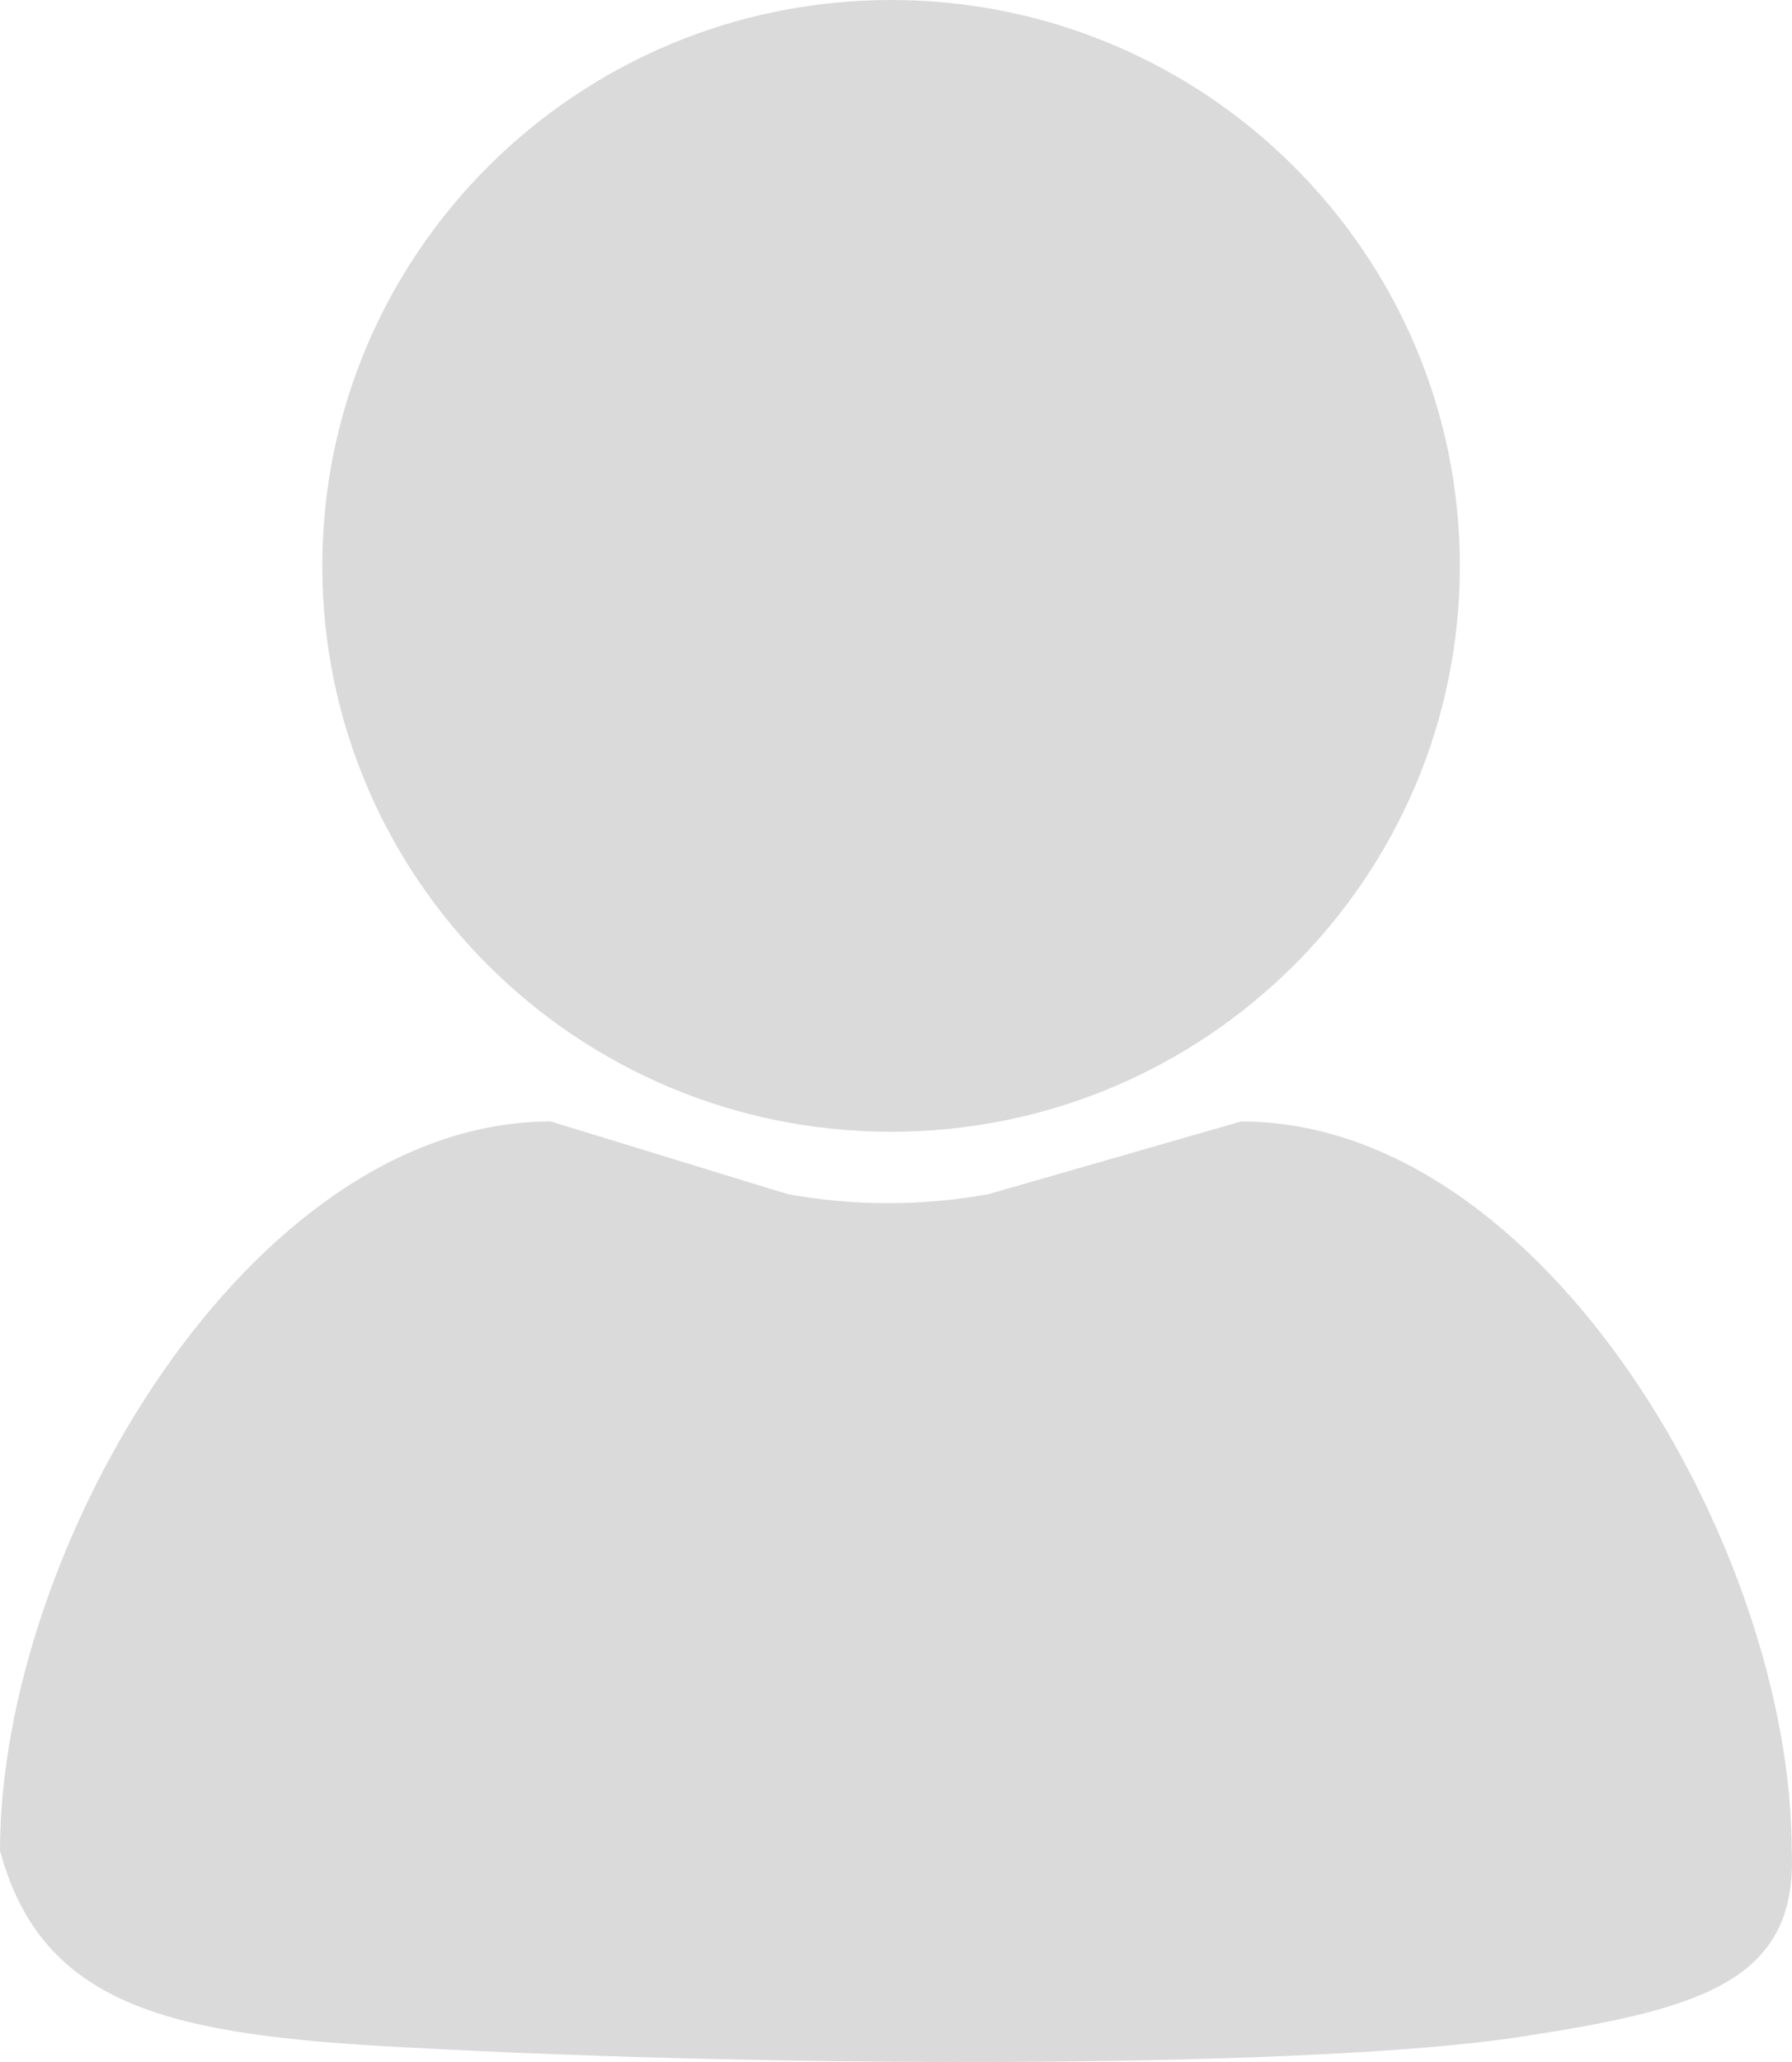
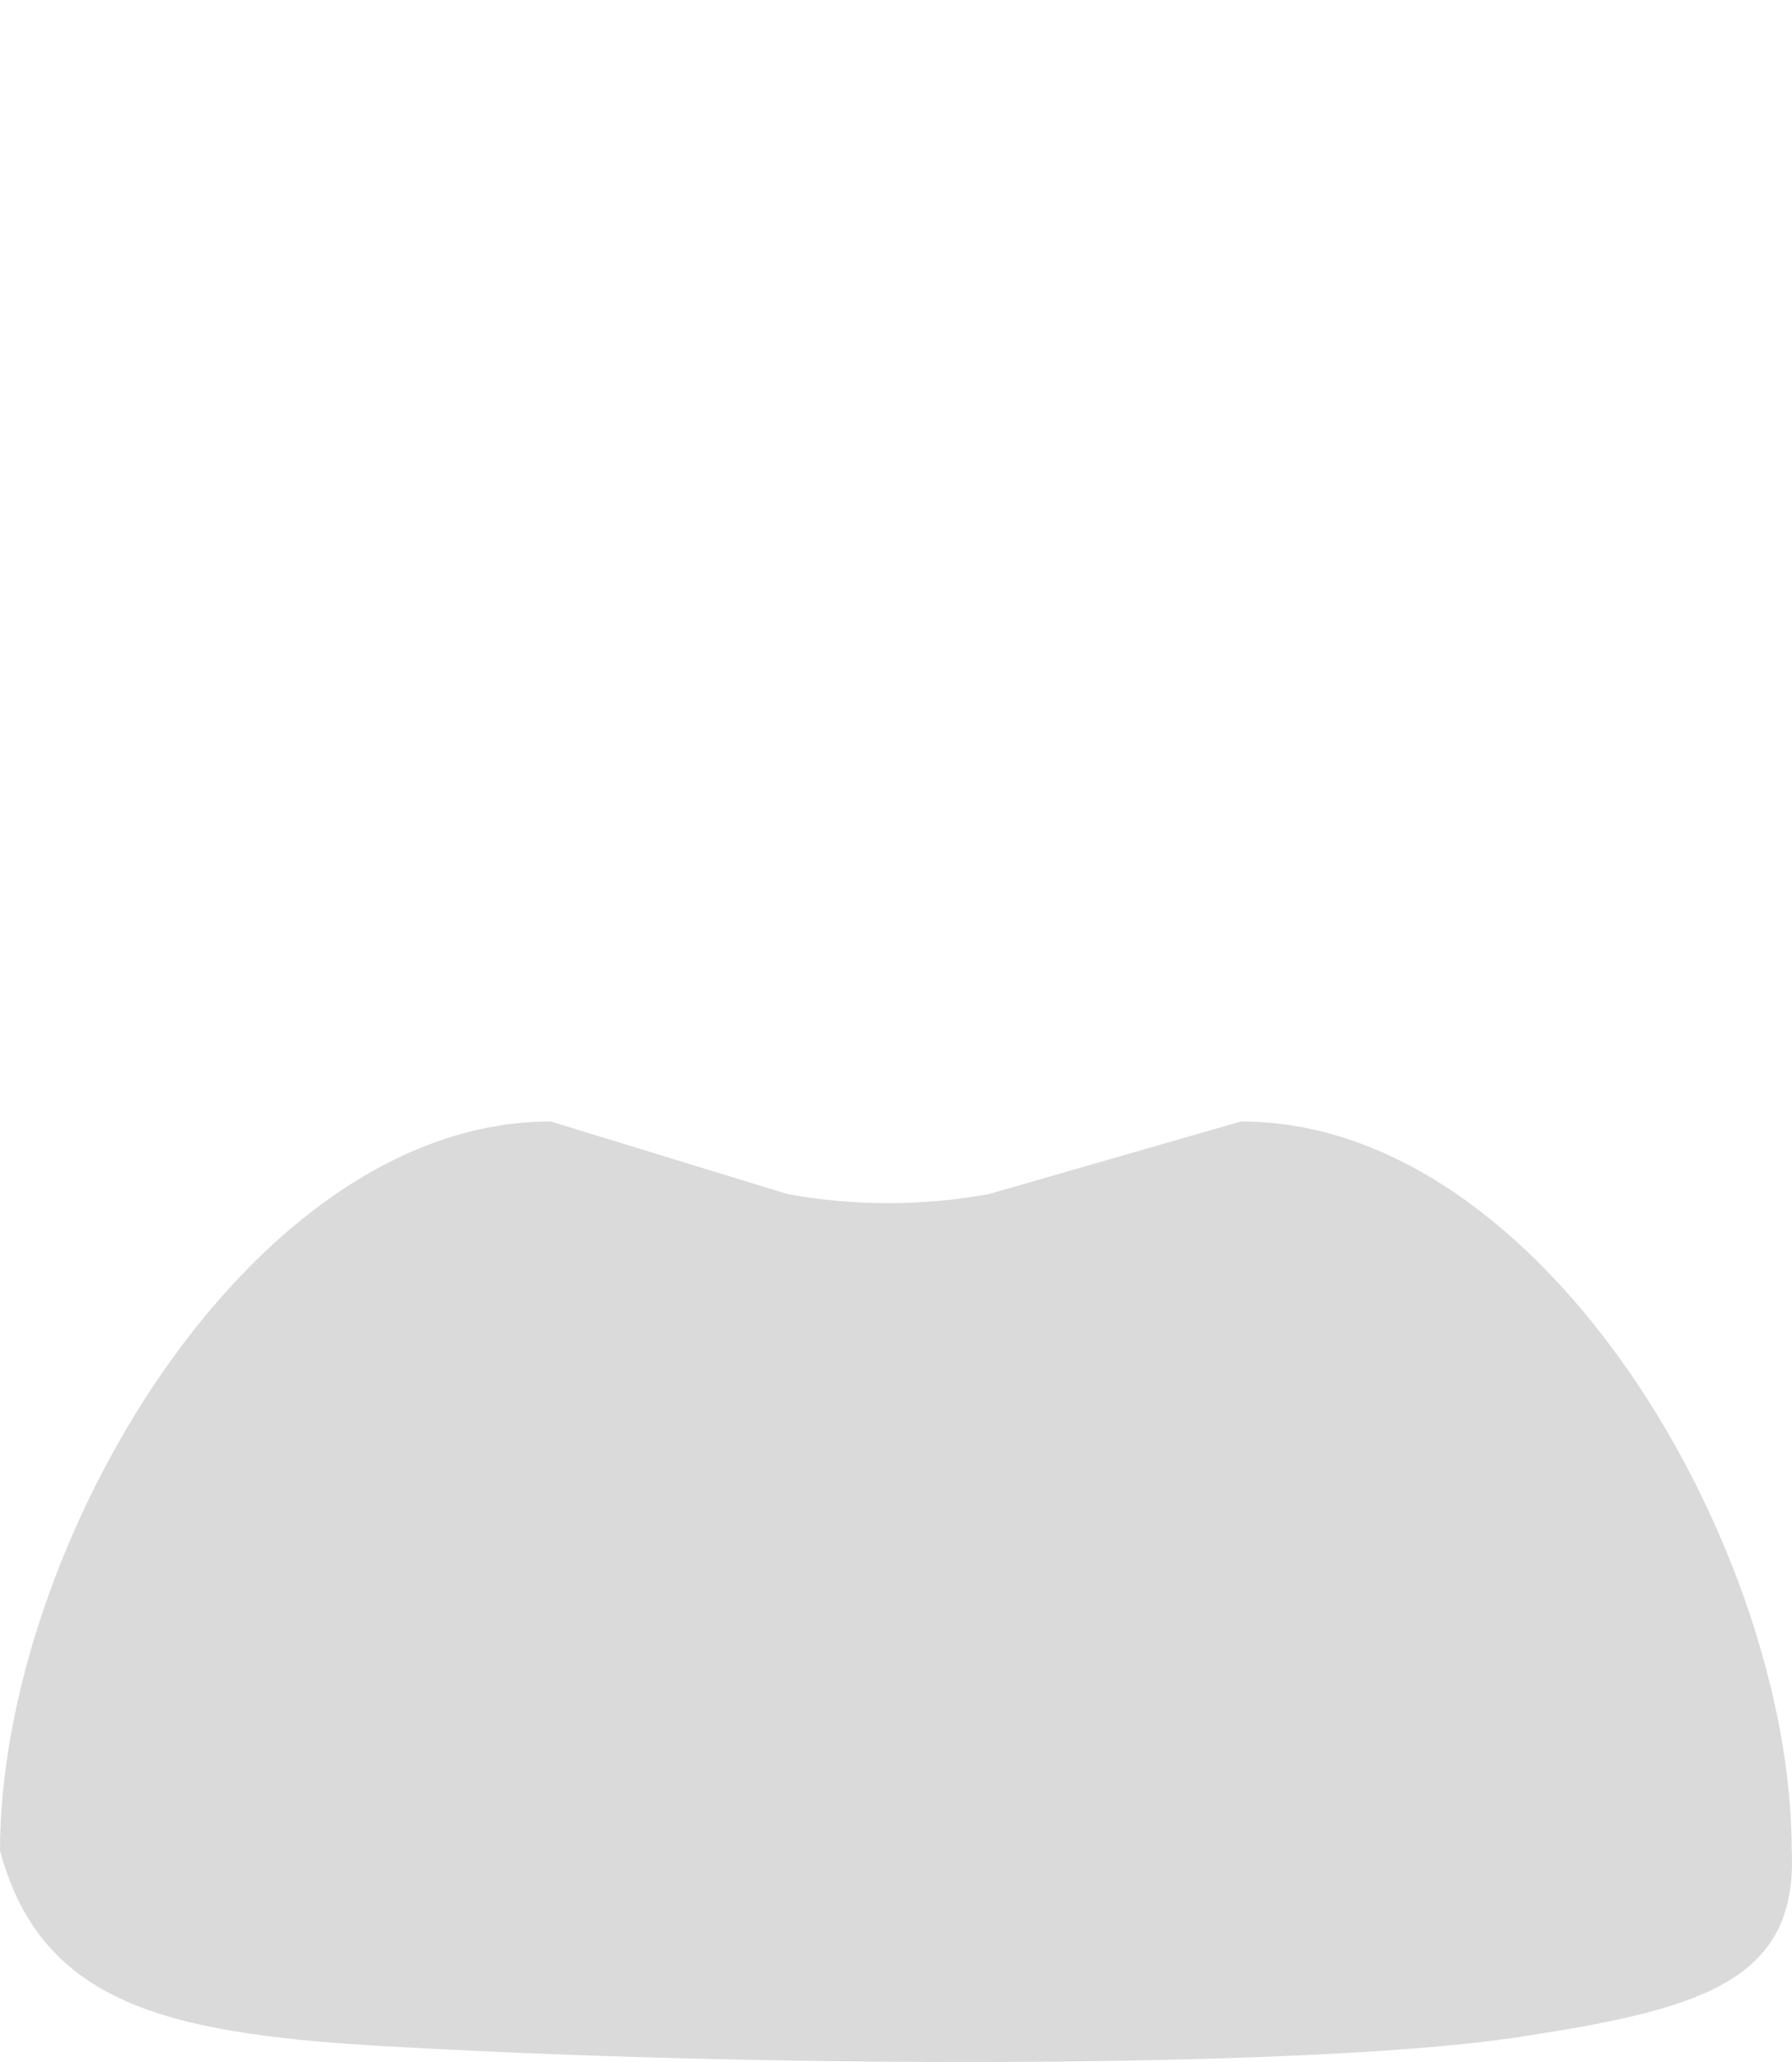
<svg xmlns="http://www.w3.org/2000/svg" width="20" height="23" viewBox="0 0 20 23" fill="none">
-   <path d="M3.597 6.313C3.597 9.8 6.44 12.624 9.945 12.624C13.45 12.624 16.293 9.797 16.293 6.313C16.293 2.829 13.45 0 9.945 0C6.44 0 3.597 2.826 3.597 6.313Z" fill="#DADADA" />
  <path d="M17.076 22.702C14.869 23.073 8.793 23.073 4.514 22.836C1.935 22.702 0.474 22.399 0 20.643C0 17.267 2.784 12.509 6.146 12.509L8.793 13.32C9.539 13.454 10.287 13.454 11.033 13.32L13.851 12.509C17.247 12.509 19.997 17.301 19.997 20.643C20.062 22.061 19.044 22.399 17.076 22.702Z" fill="#DADADA" />
</svg>